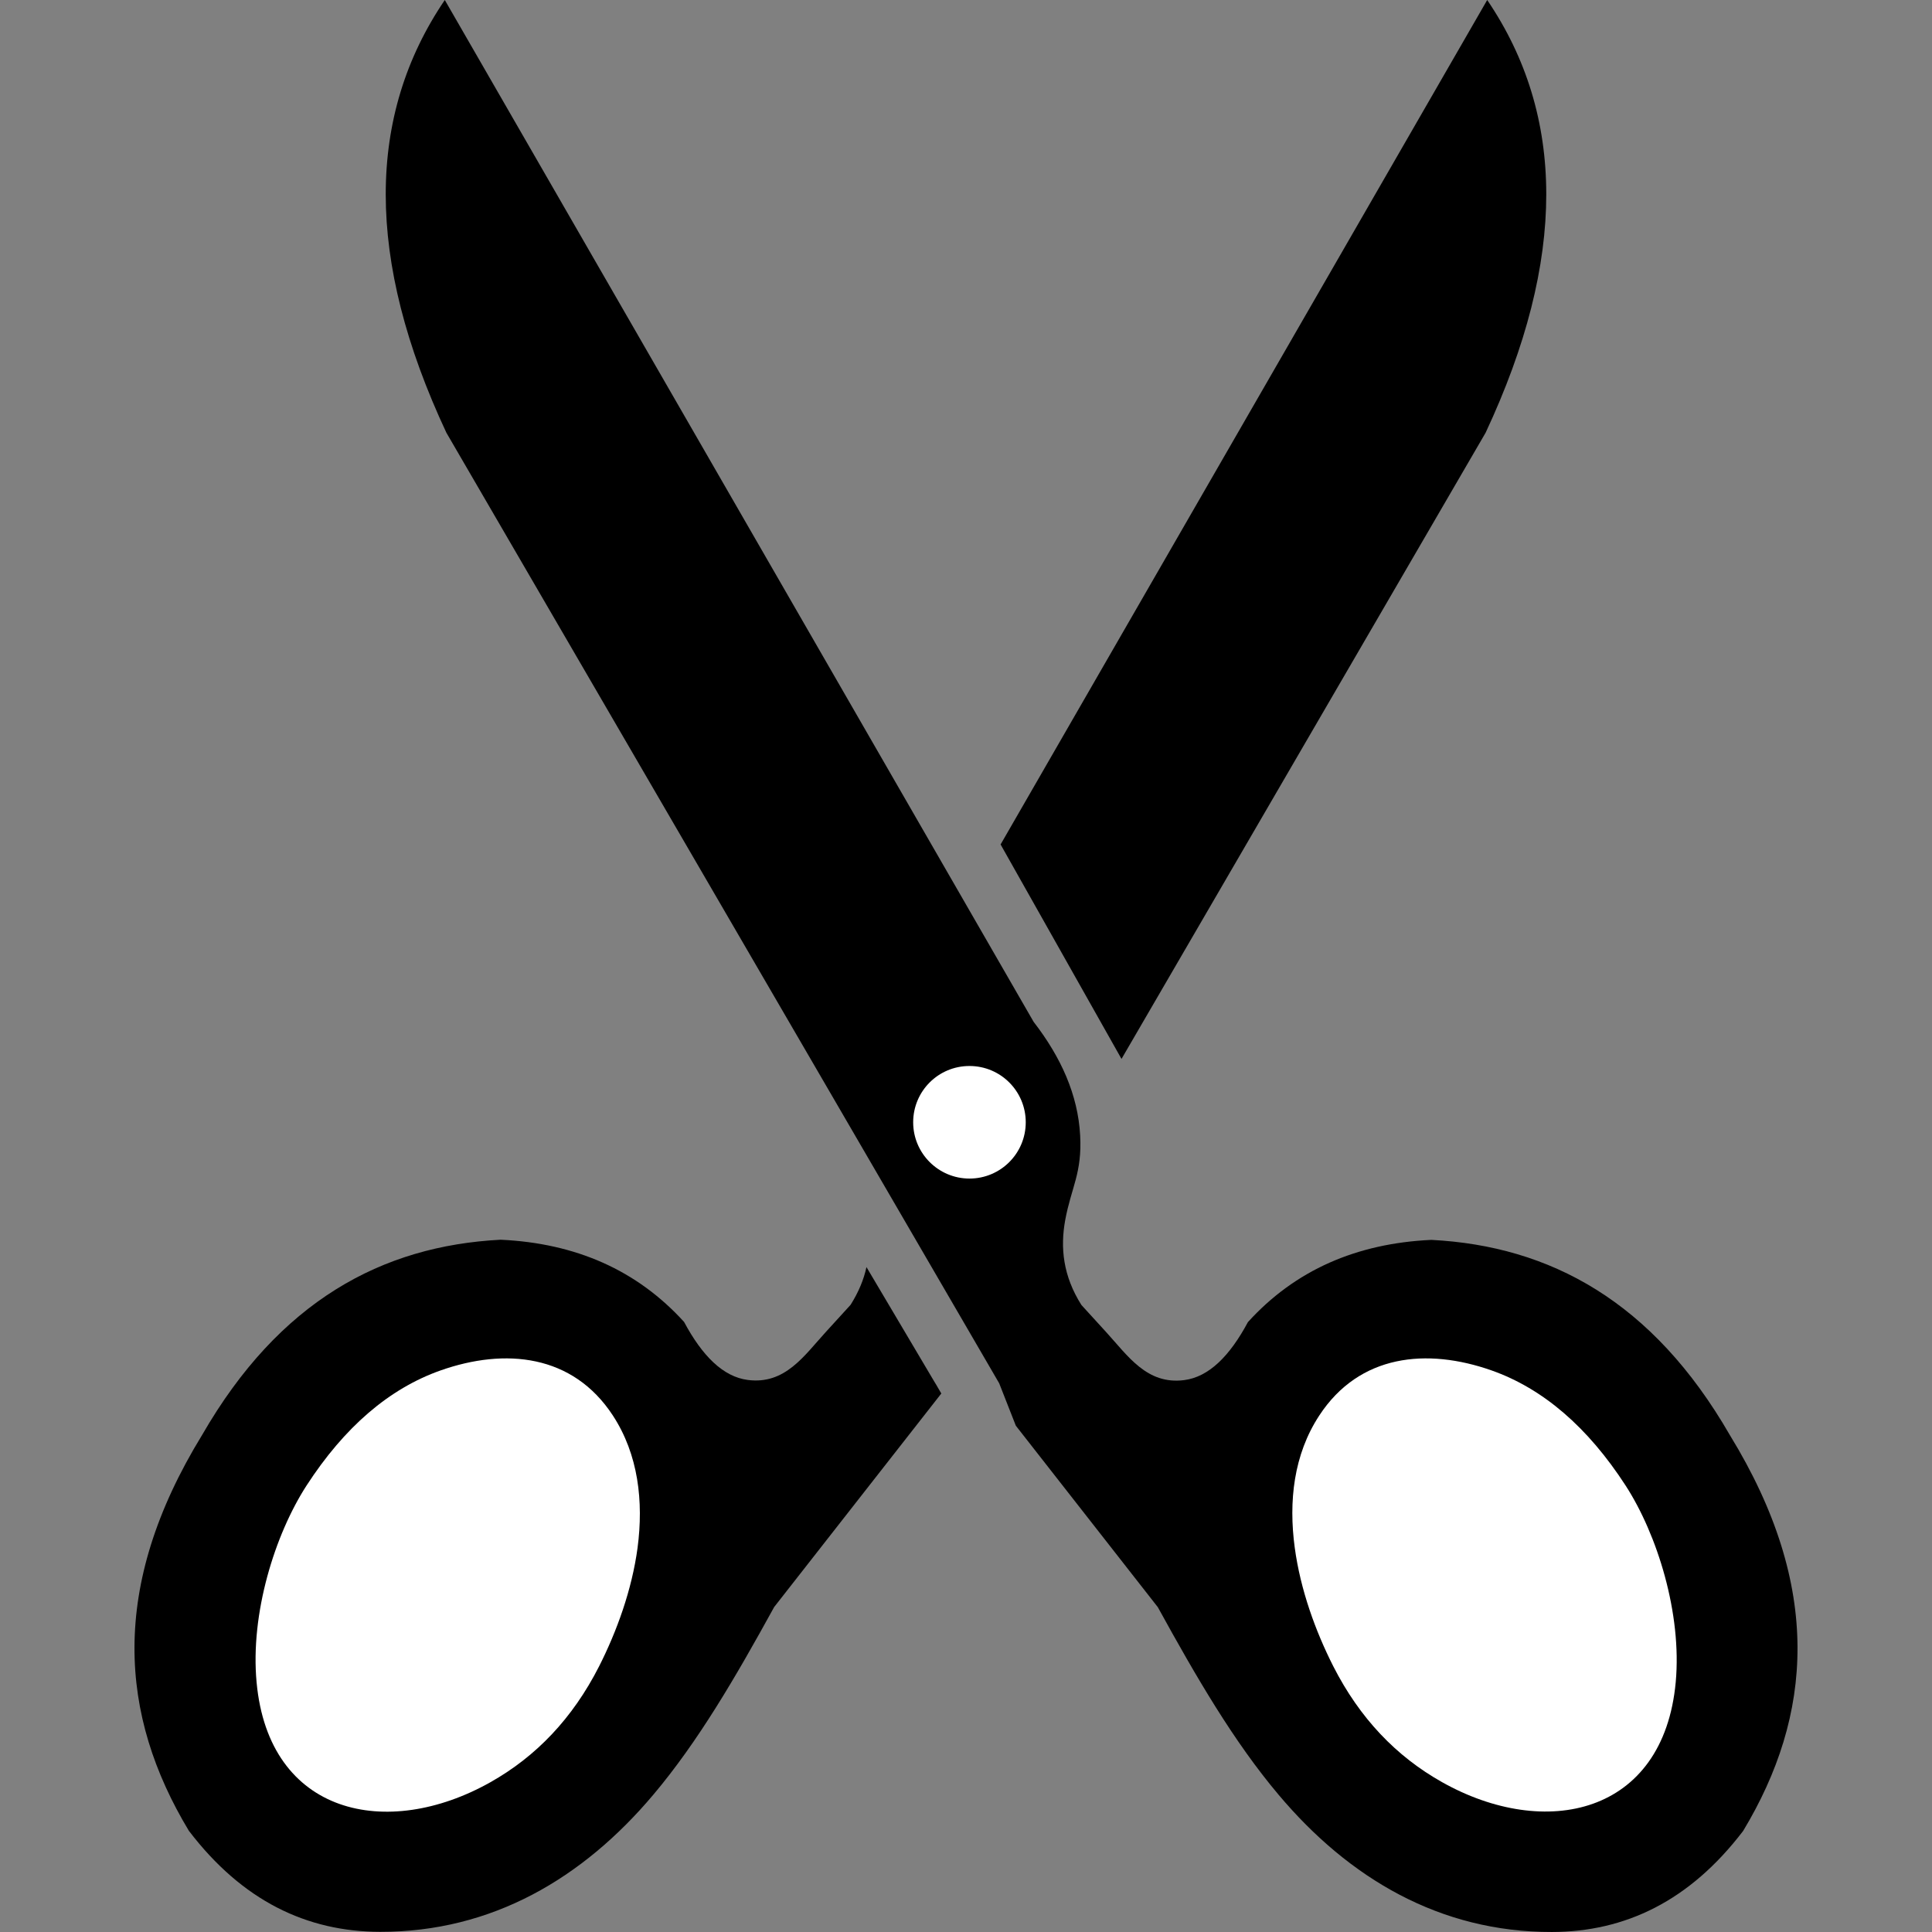
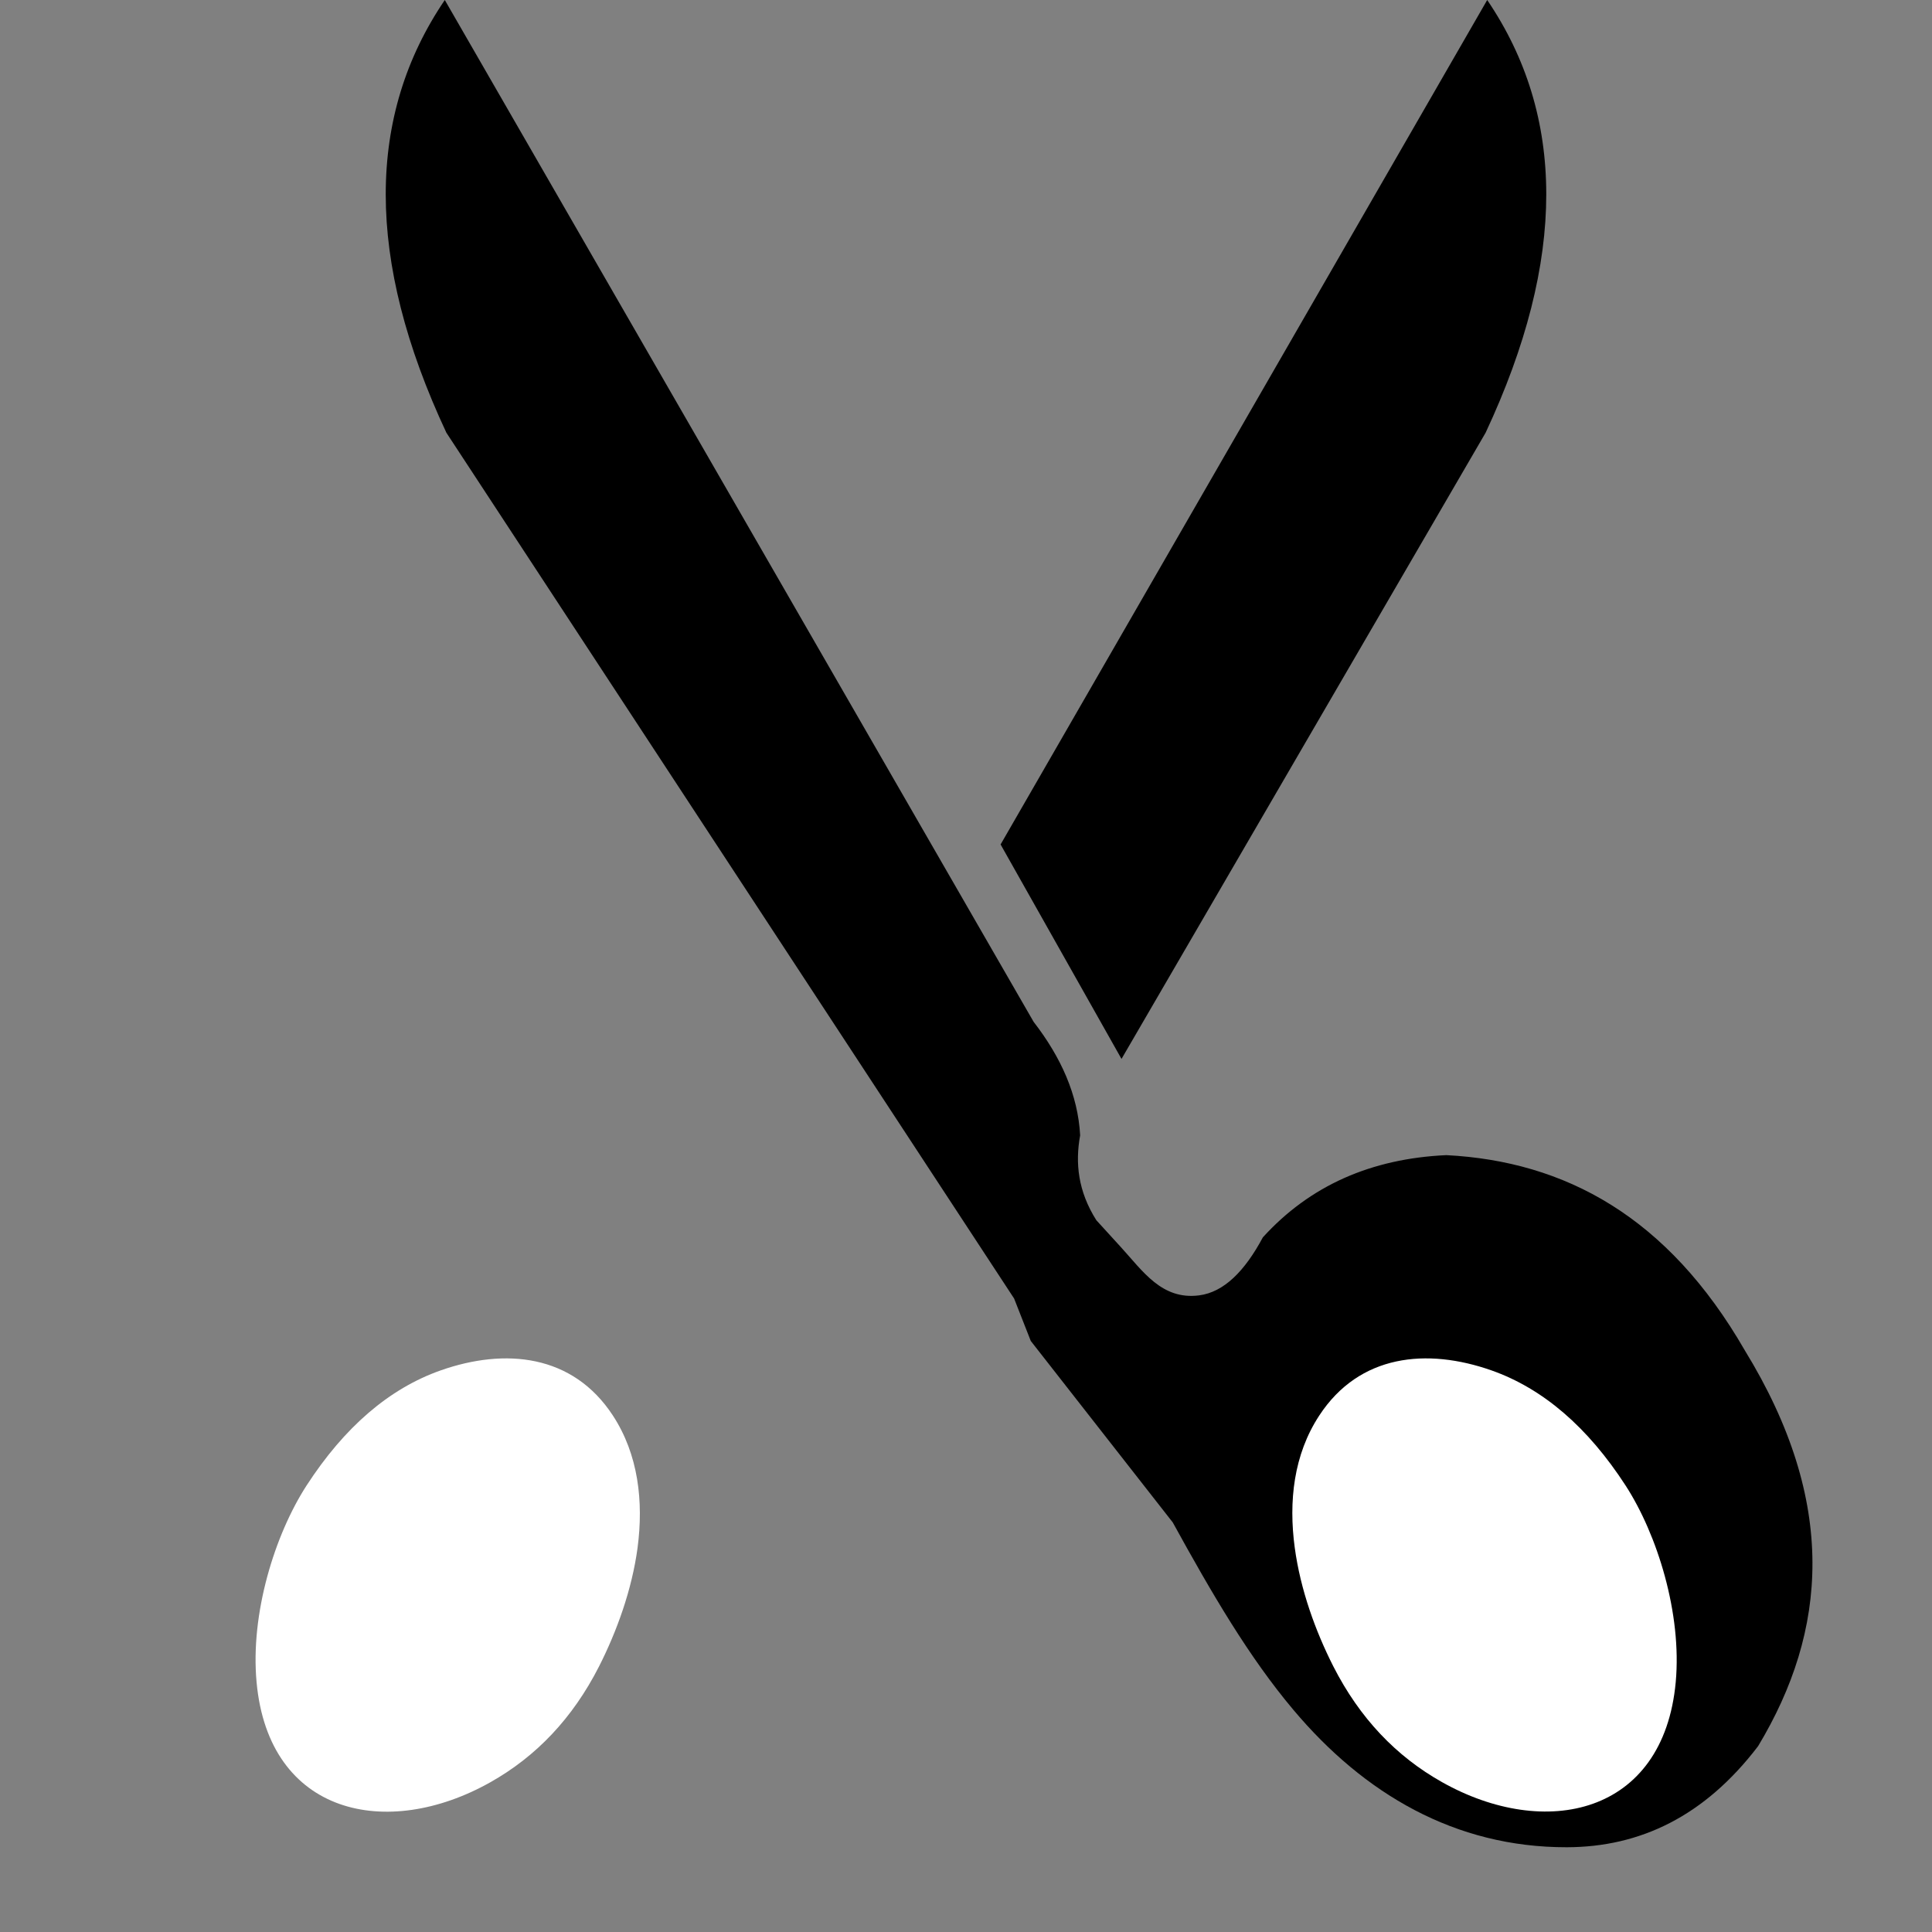
<svg xmlns="http://www.w3.org/2000/svg" version="1.1" id="Layer_1" x="0px" y="0px" width="450px" height="450px" viewBox="175 0 450 450" enable-background="new 175 0 450 450" xml:space="preserve">
  <rect x="175" y="0" width="450" height="450" fill="#808080" stroke="none" />
  <path d="M521.033,100.781C539.966,60.315,539.637,26.88,521.398,0L408.057,196.692l28.162,49.951L521.033,100.781L521.033,100.781z" />
-   <path d="M278.967,100.781C260.034,60.315,260.364,26.88,278.601,0l137.146,238c6.372,8.24,10.327,16.992,10.84,26.44  c0.476,8.826-2.051,12.049-3.479,19.739c-1.172,6.445-0.512,13,3.772,19.775l5.713,6.262c5.127,5.603,9.521,12.342,18.2,11.242  c5.787-0.732,10.657-5.64,14.869-13.513c5.42-5.97,11.755-10.62,19.006-13.843c7.031-3.112,14.904-4.907,23.73-5.31  c27.649,1.428,51.563,14.318,69.507,45.446c21.753,35.449,19.263,65.405,3.112,92.212c-12.451,16.333-27.465,23.511-44.567,23.548  c-26.074,0.036-47.241-12.488-63.647-31.971c-10.4-12.341-19.043-27.173-28.125-43.688l-33.068-42.261l-3.883-9.888L278.967,100.781  L278.967,100.781z" />
-   <path fill="#FFFFFF" d="M400.806,248.291c7.251,0,13.11,5.859,13.11,13.11s-5.859,13.11-13.11,13.11  c-7.214,0-13.11-5.859-13.11-13.11S393.555,248.291,400.806,248.291L400.806,248.291z" />
+   <path d="M278.967,100.781C260.034,60.315,260.364,26.88,278.601,0l137.146,238c6.372,8.24,10.327,16.992,10.84,26.44  c-1.172,6.445-0.512,13,3.772,19.775l5.713,6.262c5.127,5.603,9.521,12.342,18.2,11.242  c5.787-0.732,10.657-5.64,14.869-13.513c5.42-5.97,11.755-10.62,19.006-13.843c7.031-3.112,14.904-4.907,23.73-5.31  c27.649,1.428,51.563,14.318,69.507,45.446c21.753,35.449,19.263,65.405,3.112,92.212c-12.451,16.333-27.465,23.511-44.567,23.548  c-26.074,0.036-47.241-12.488-63.647-31.971c-10.4-12.341-19.043-27.173-28.125-43.688l-33.068-42.261l-3.883-9.888L278.967,100.781  L278.967,100.781z" />
  <path fill="#FFFFFF" d="M482.287,329.699c9.339-14.282,25.086-15.783,40.101-10.511c12.048,4.249,22.448,13.257,31.237,26.807  c7.398,11.427,13.147,29.847,11.683,45.813c-2.856,30.944-30.396,36.805-54.419,23.291c-10.693-6.006-19.189-14.905-25.342-26.99  c-4.139-8.166-7.654-17.834-8.973-27.612C475.109,349.695,476.318,338.781,482.287,329.699L482.287,329.699z" />
-   <path d="M376.819,295.129c-0.623,2.893-1.831,5.822-3.699,8.789l-5.713,6.262c-5.127,5.604-9.521,12.342-18.201,11.243  c-5.786-0.732-10.657-5.64-14.868-13.514c-5.42-5.969-11.755-10.619-19.006-13.842c-7.031-3.113-14.905-4.907-23.73-5.311  c-27.649,1.429-51.563,14.319-69.507,45.446c-21.753,35.449-19.263,65.405-3.113,92.212c12.451,16.333,27.466,23.511,44.568,23.548  c26.074,0.036,47.241-12.488,63.647-31.971c10.4-12.341,19.043-27.172,28.125-43.688l38.928-49.731l-1.282-2.197l-0.403-0.659  L376.819,295.129L376.819,295.129z" />
  <path fill="#FFFFFF" d="M317.749,329.699c-9.338-14.282-25.085-15.783-40.1-10.511c-12.048,4.249-22.449,13.257-31.238,26.807  c-7.397,11.427-13.147,29.847-11.646,45.851c2.856,30.944,30.396,36.804,54.419,23.291c10.693-6.006,19.189-14.905,25.342-26.99  c4.138-8.167,7.654-17.835,8.972-27.612C324.927,349.695,323.682,338.781,317.749,329.699L317.749,329.699z" />
</svg>